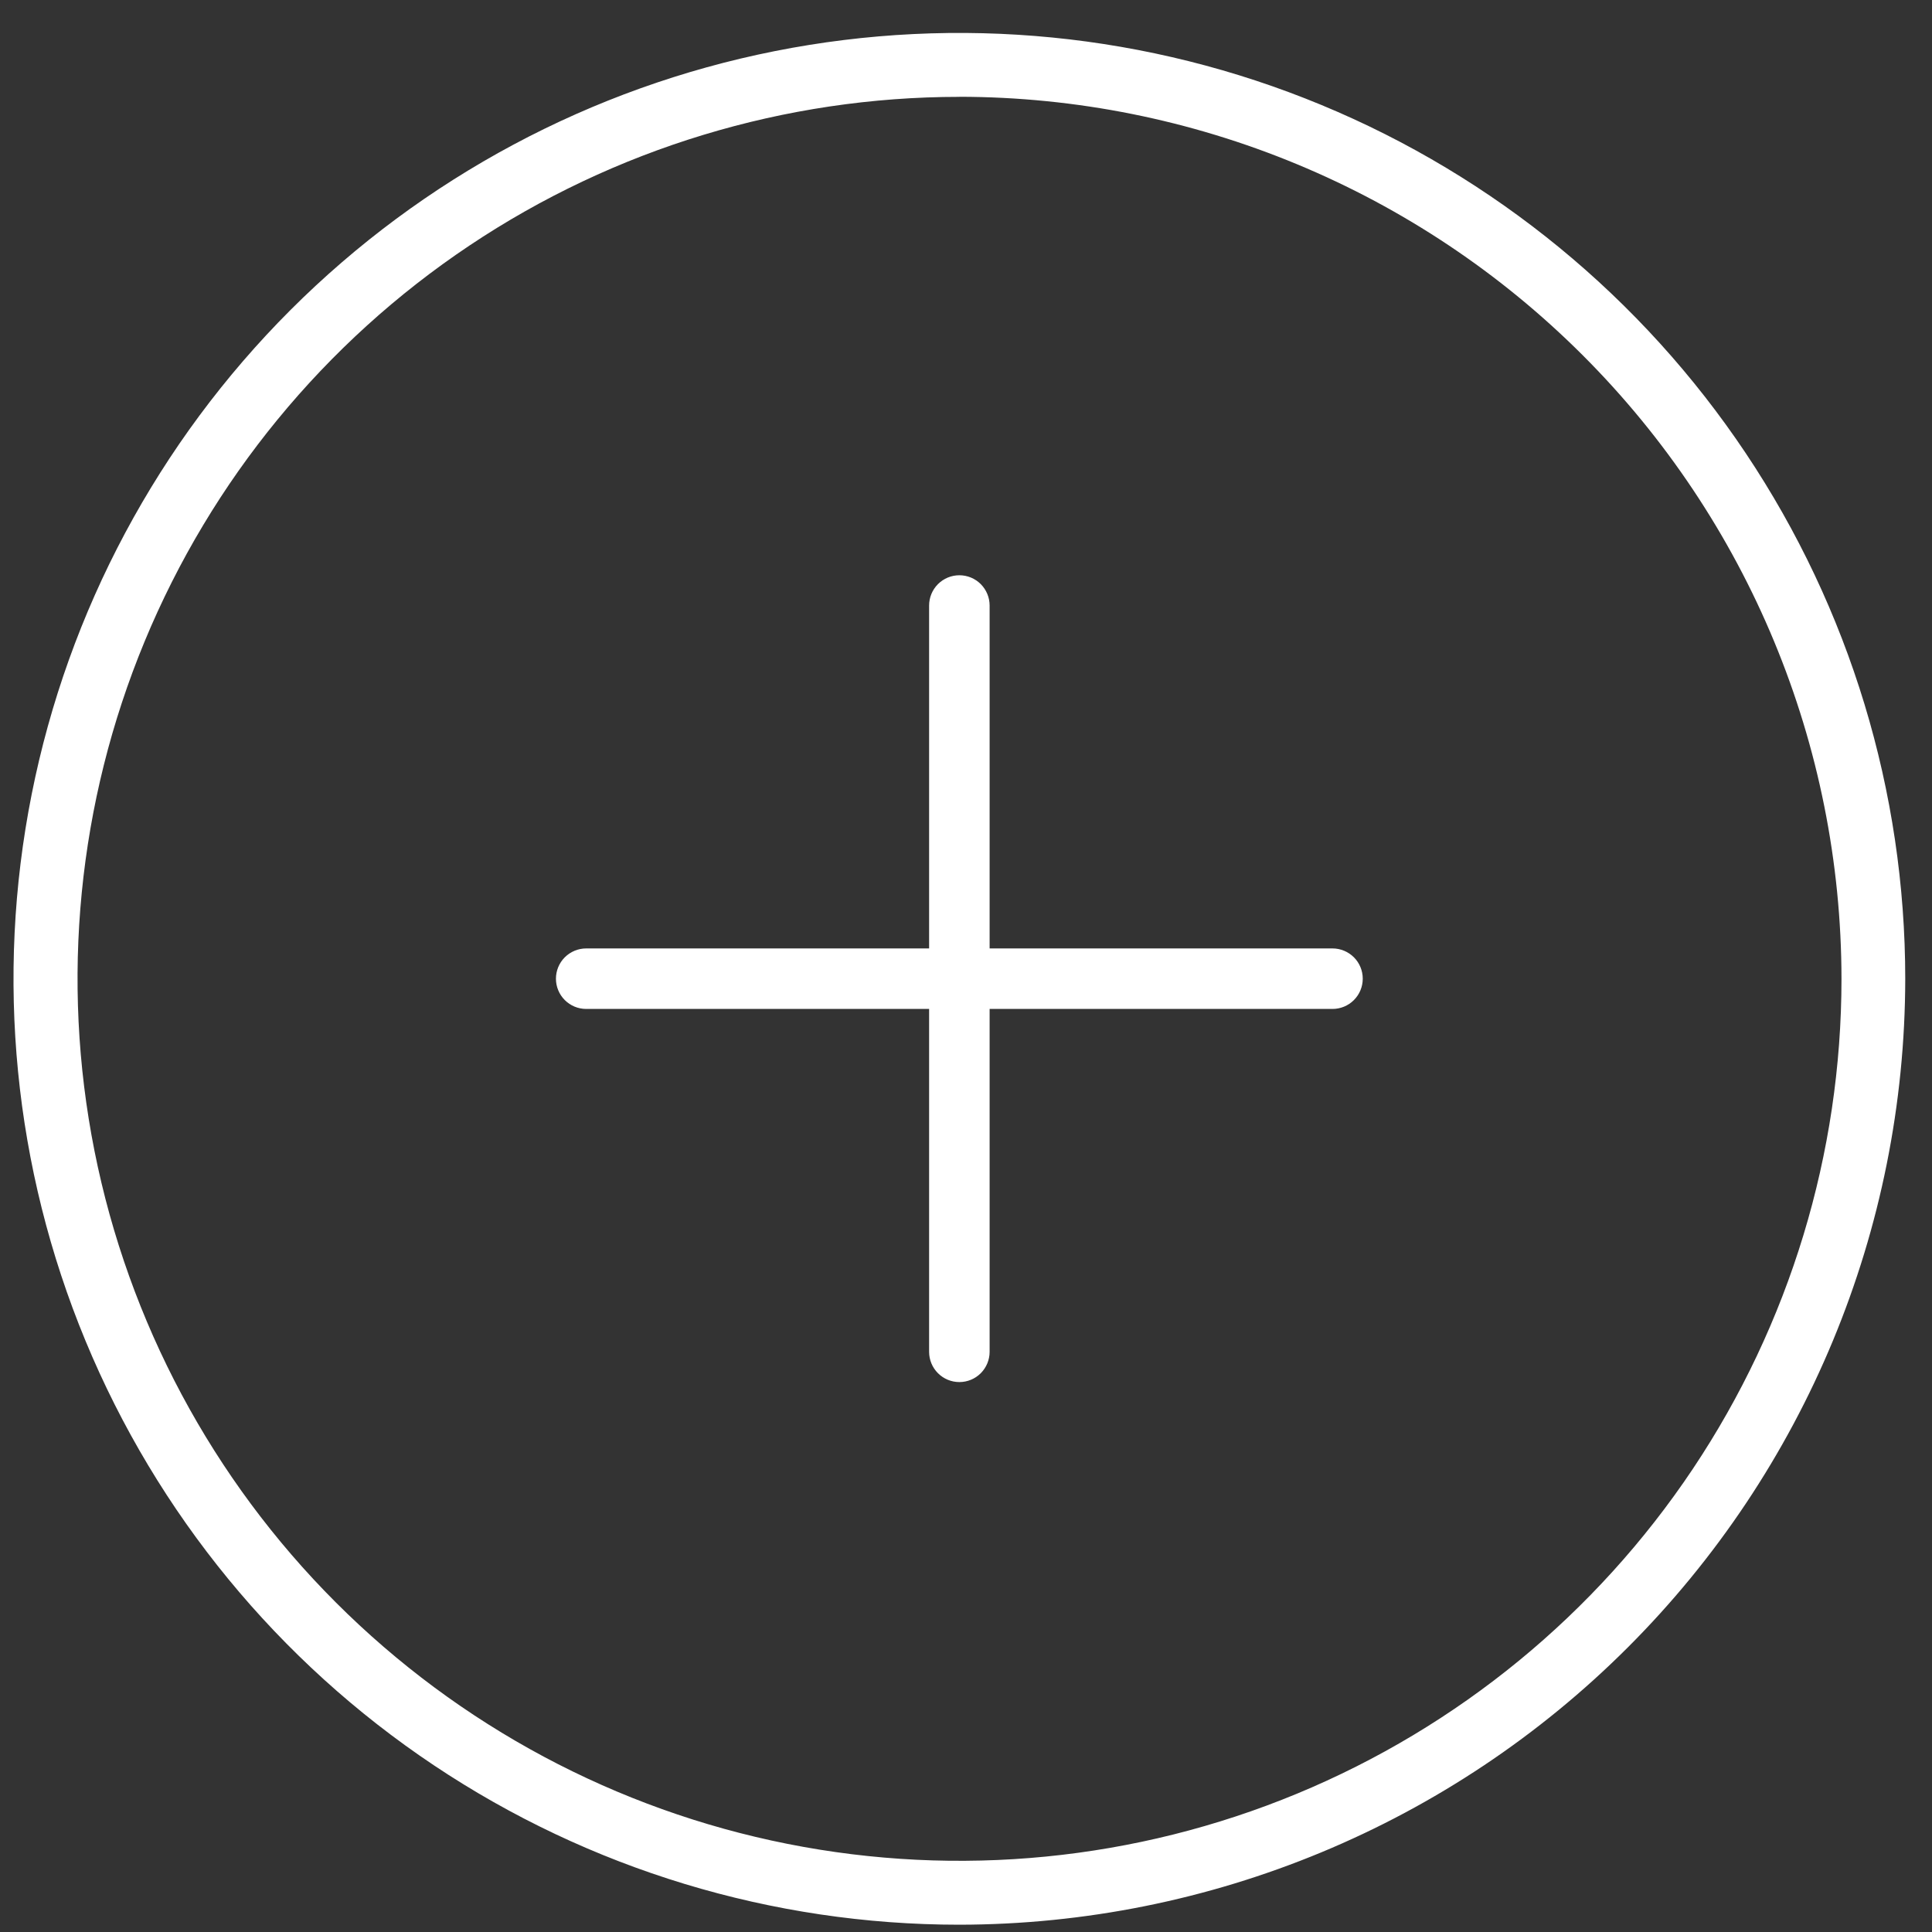
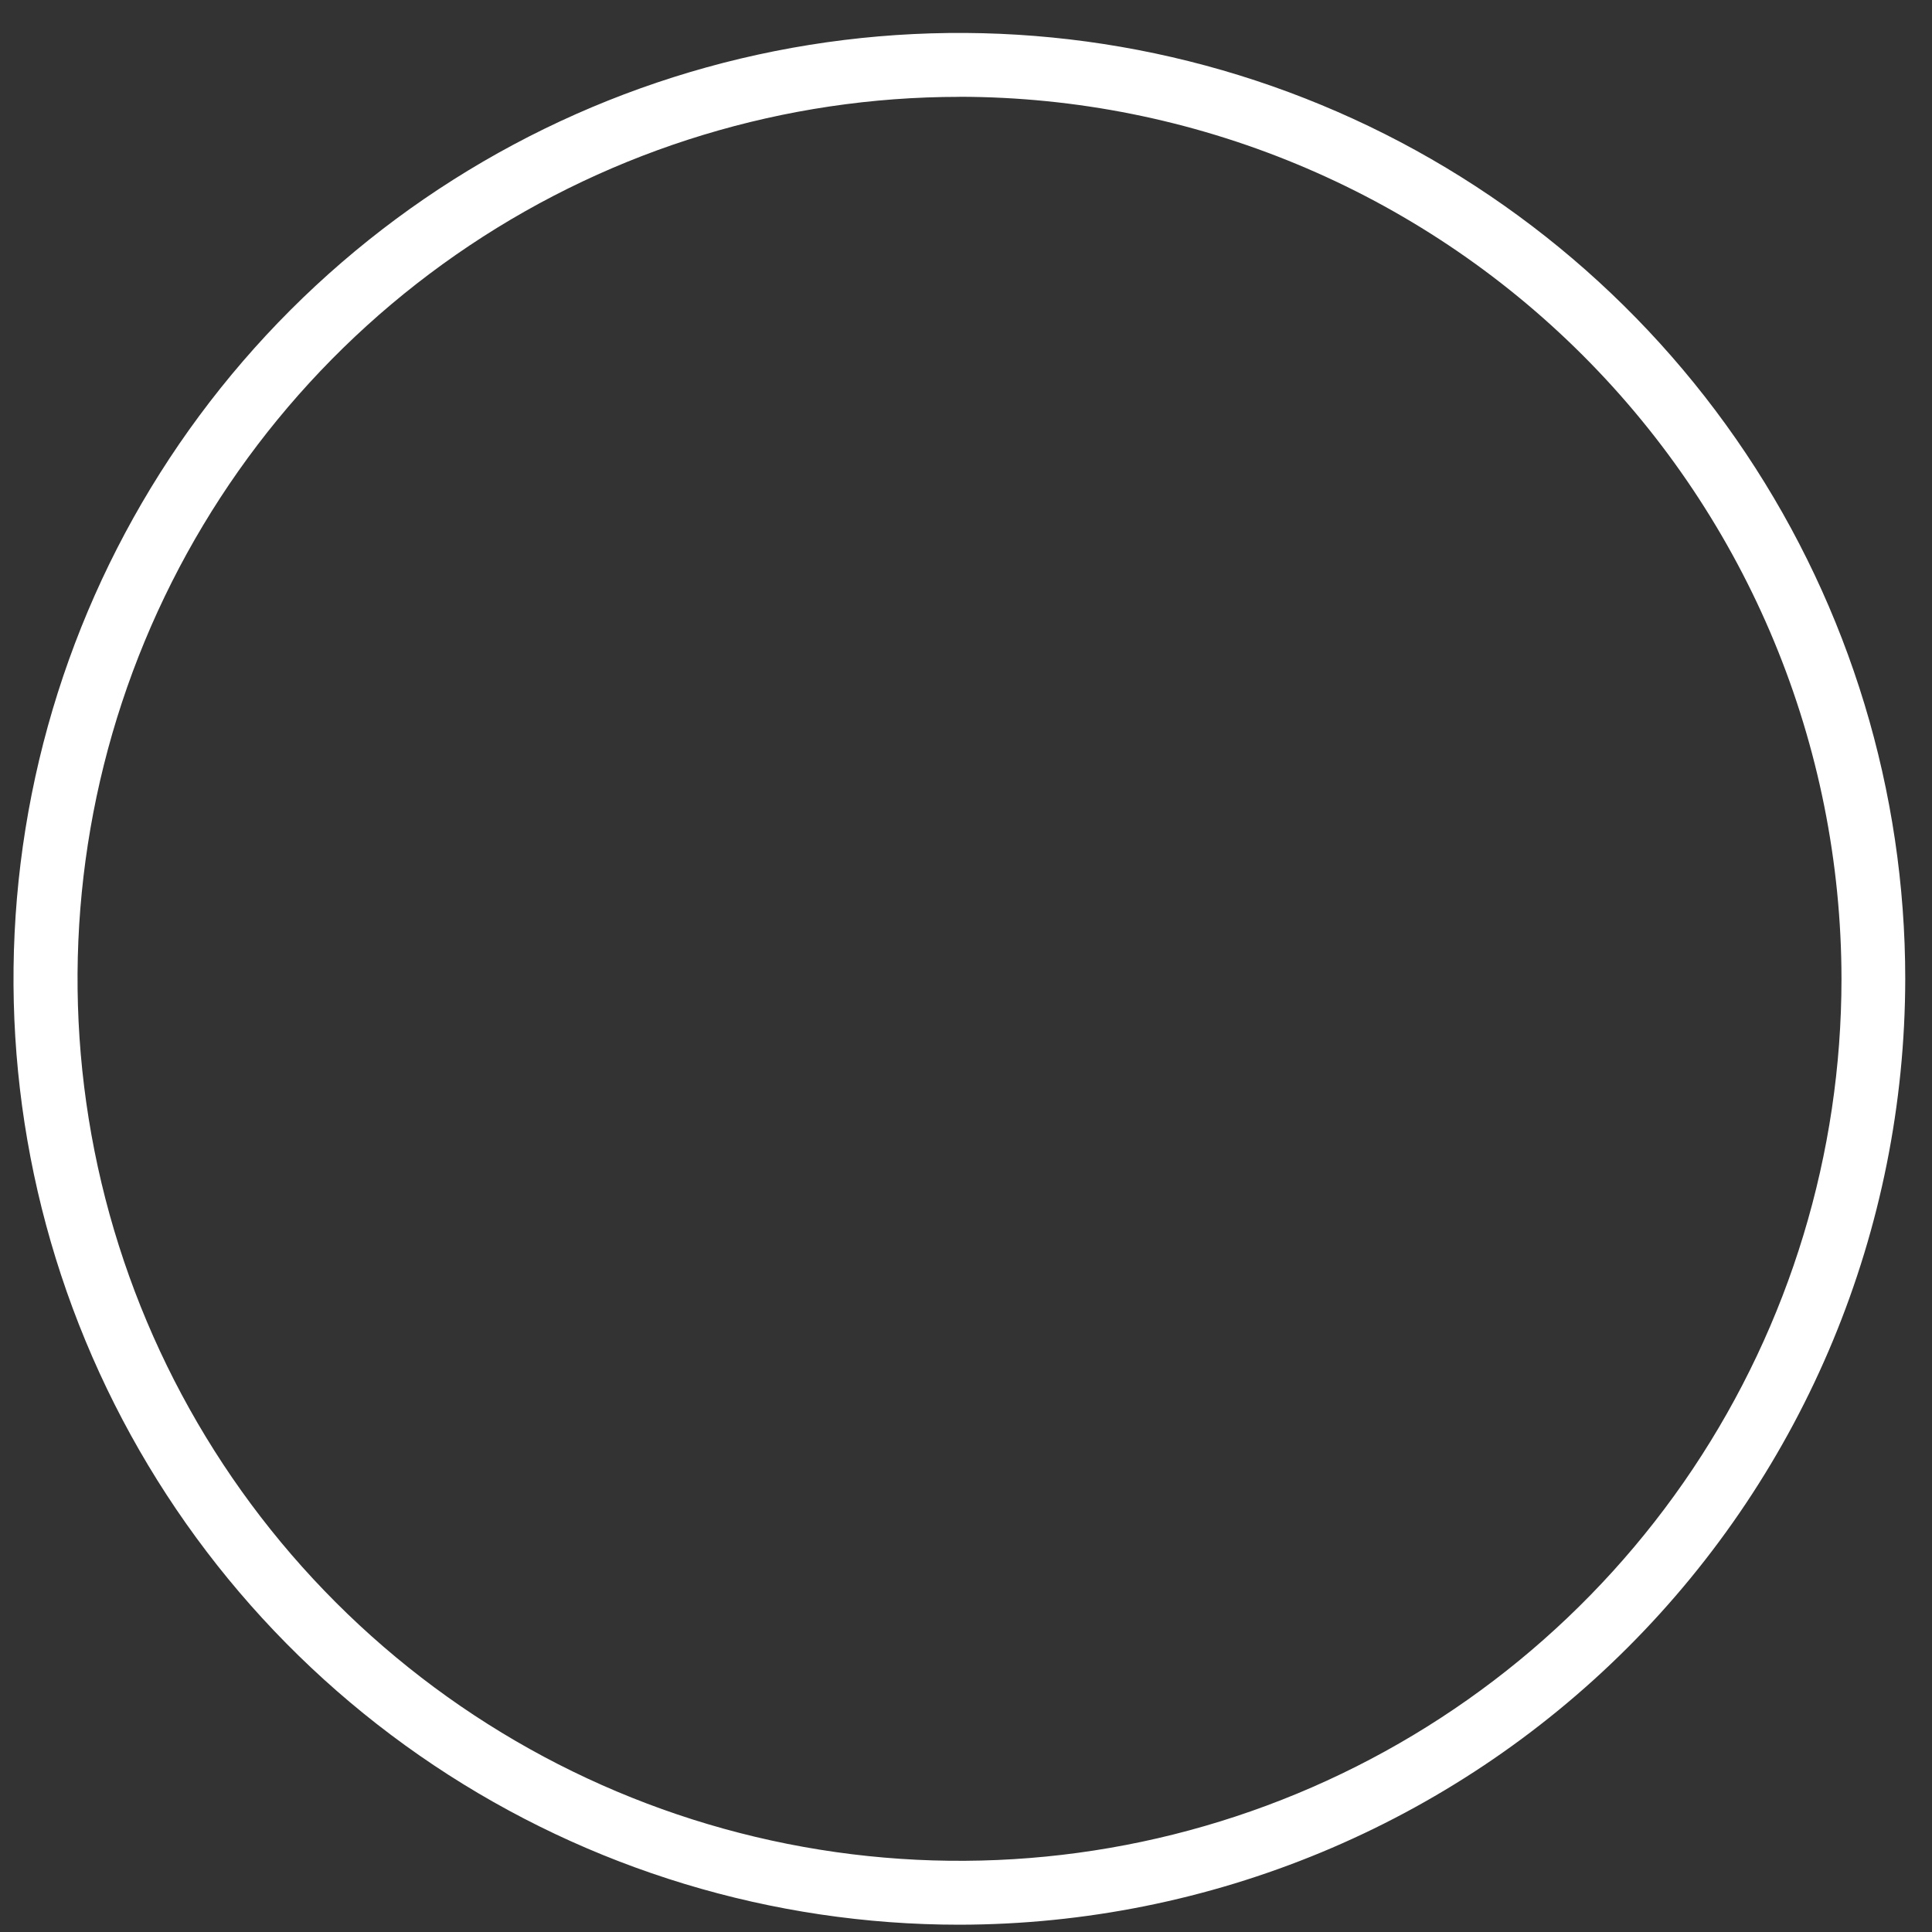
<svg xmlns="http://www.w3.org/2000/svg" width="53" height="53" viewBox="0 0 53 53" fill="none">
  <rect x="0" y="0" width="53" height="53" fill="#333333" stroke="none" />
  <path d="M26.317 52.8C21.185 52.8 16.168 51.278 11.901 48.426C7.634 45.575 4.309 41.523 2.345 36.781C0.381 32.04 -0.132 26.822 0.869 21.789C1.87 16.756 4.341 12.132 7.97 8.503C11.599 4.875 16.223 2.403 21.256 1.402C26.29 0.401 31.507 0.915 36.248 2.879C40.99 4.843 45.042 8.169 47.893 12.436C50.744 16.703 52.266 21.72 52.266 26.852C52.258 33.731 49.522 40.327 44.657 45.191C39.792 50.056 33.197 52.792 26.317 52.8ZM26.317 2.657C21.532 2.658 16.855 4.078 12.877 6.737C8.899 9.396 5.799 13.174 3.968 17.595C2.137 22.016 1.659 26.88 2.592 31.573C3.526 36.266 5.83 40.577 9.214 43.96C12.597 47.344 16.908 49.648 21.601 50.582C26.294 51.516 31.158 51.037 35.579 49.206C40 47.375 43.779 44.275 46.438 40.297C49.096 36.319 50.516 31.642 50.517 26.857C50.512 20.44 47.961 14.287 43.423 9.75C38.886 5.212 32.734 2.661 26.317 2.655V2.657Z" fill="white" />
-   <path d="M36.554 26.018H27.148V16.611C27.148 16.391 27.06 16.18 26.905 16.024C26.749 15.868 26.538 15.781 26.318 15.781C26.098 15.781 25.887 15.868 25.731 16.024C25.575 16.18 25.488 16.391 25.488 16.611V26.018H16.081C15.861 26.018 15.65 26.106 15.494 26.261C15.338 26.417 15.251 26.628 15.251 26.848C15.251 27.068 15.338 27.279 15.494 27.435C15.65 27.591 15.861 27.678 16.081 27.678H25.488V37.084C25.488 37.304 25.575 37.515 25.731 37.671C25.887 37.827 26.098 37.914 26.318 37.914C26.538 37.914 26.749 37.827 26.905 37.671C27.06 37.515 27.148 37.304 27.148 37.084V27.678H36.554C36.774 27.678 36.985 27.591 37.141 27.435C37.297 27.279 37.384 27.068 37.384 26.848C37.384 26.628 37.297 26.417 37.141 26.261C36.985 26.106 36.774 26.018 36.554 26.018Z" fill="white" />
</svg>